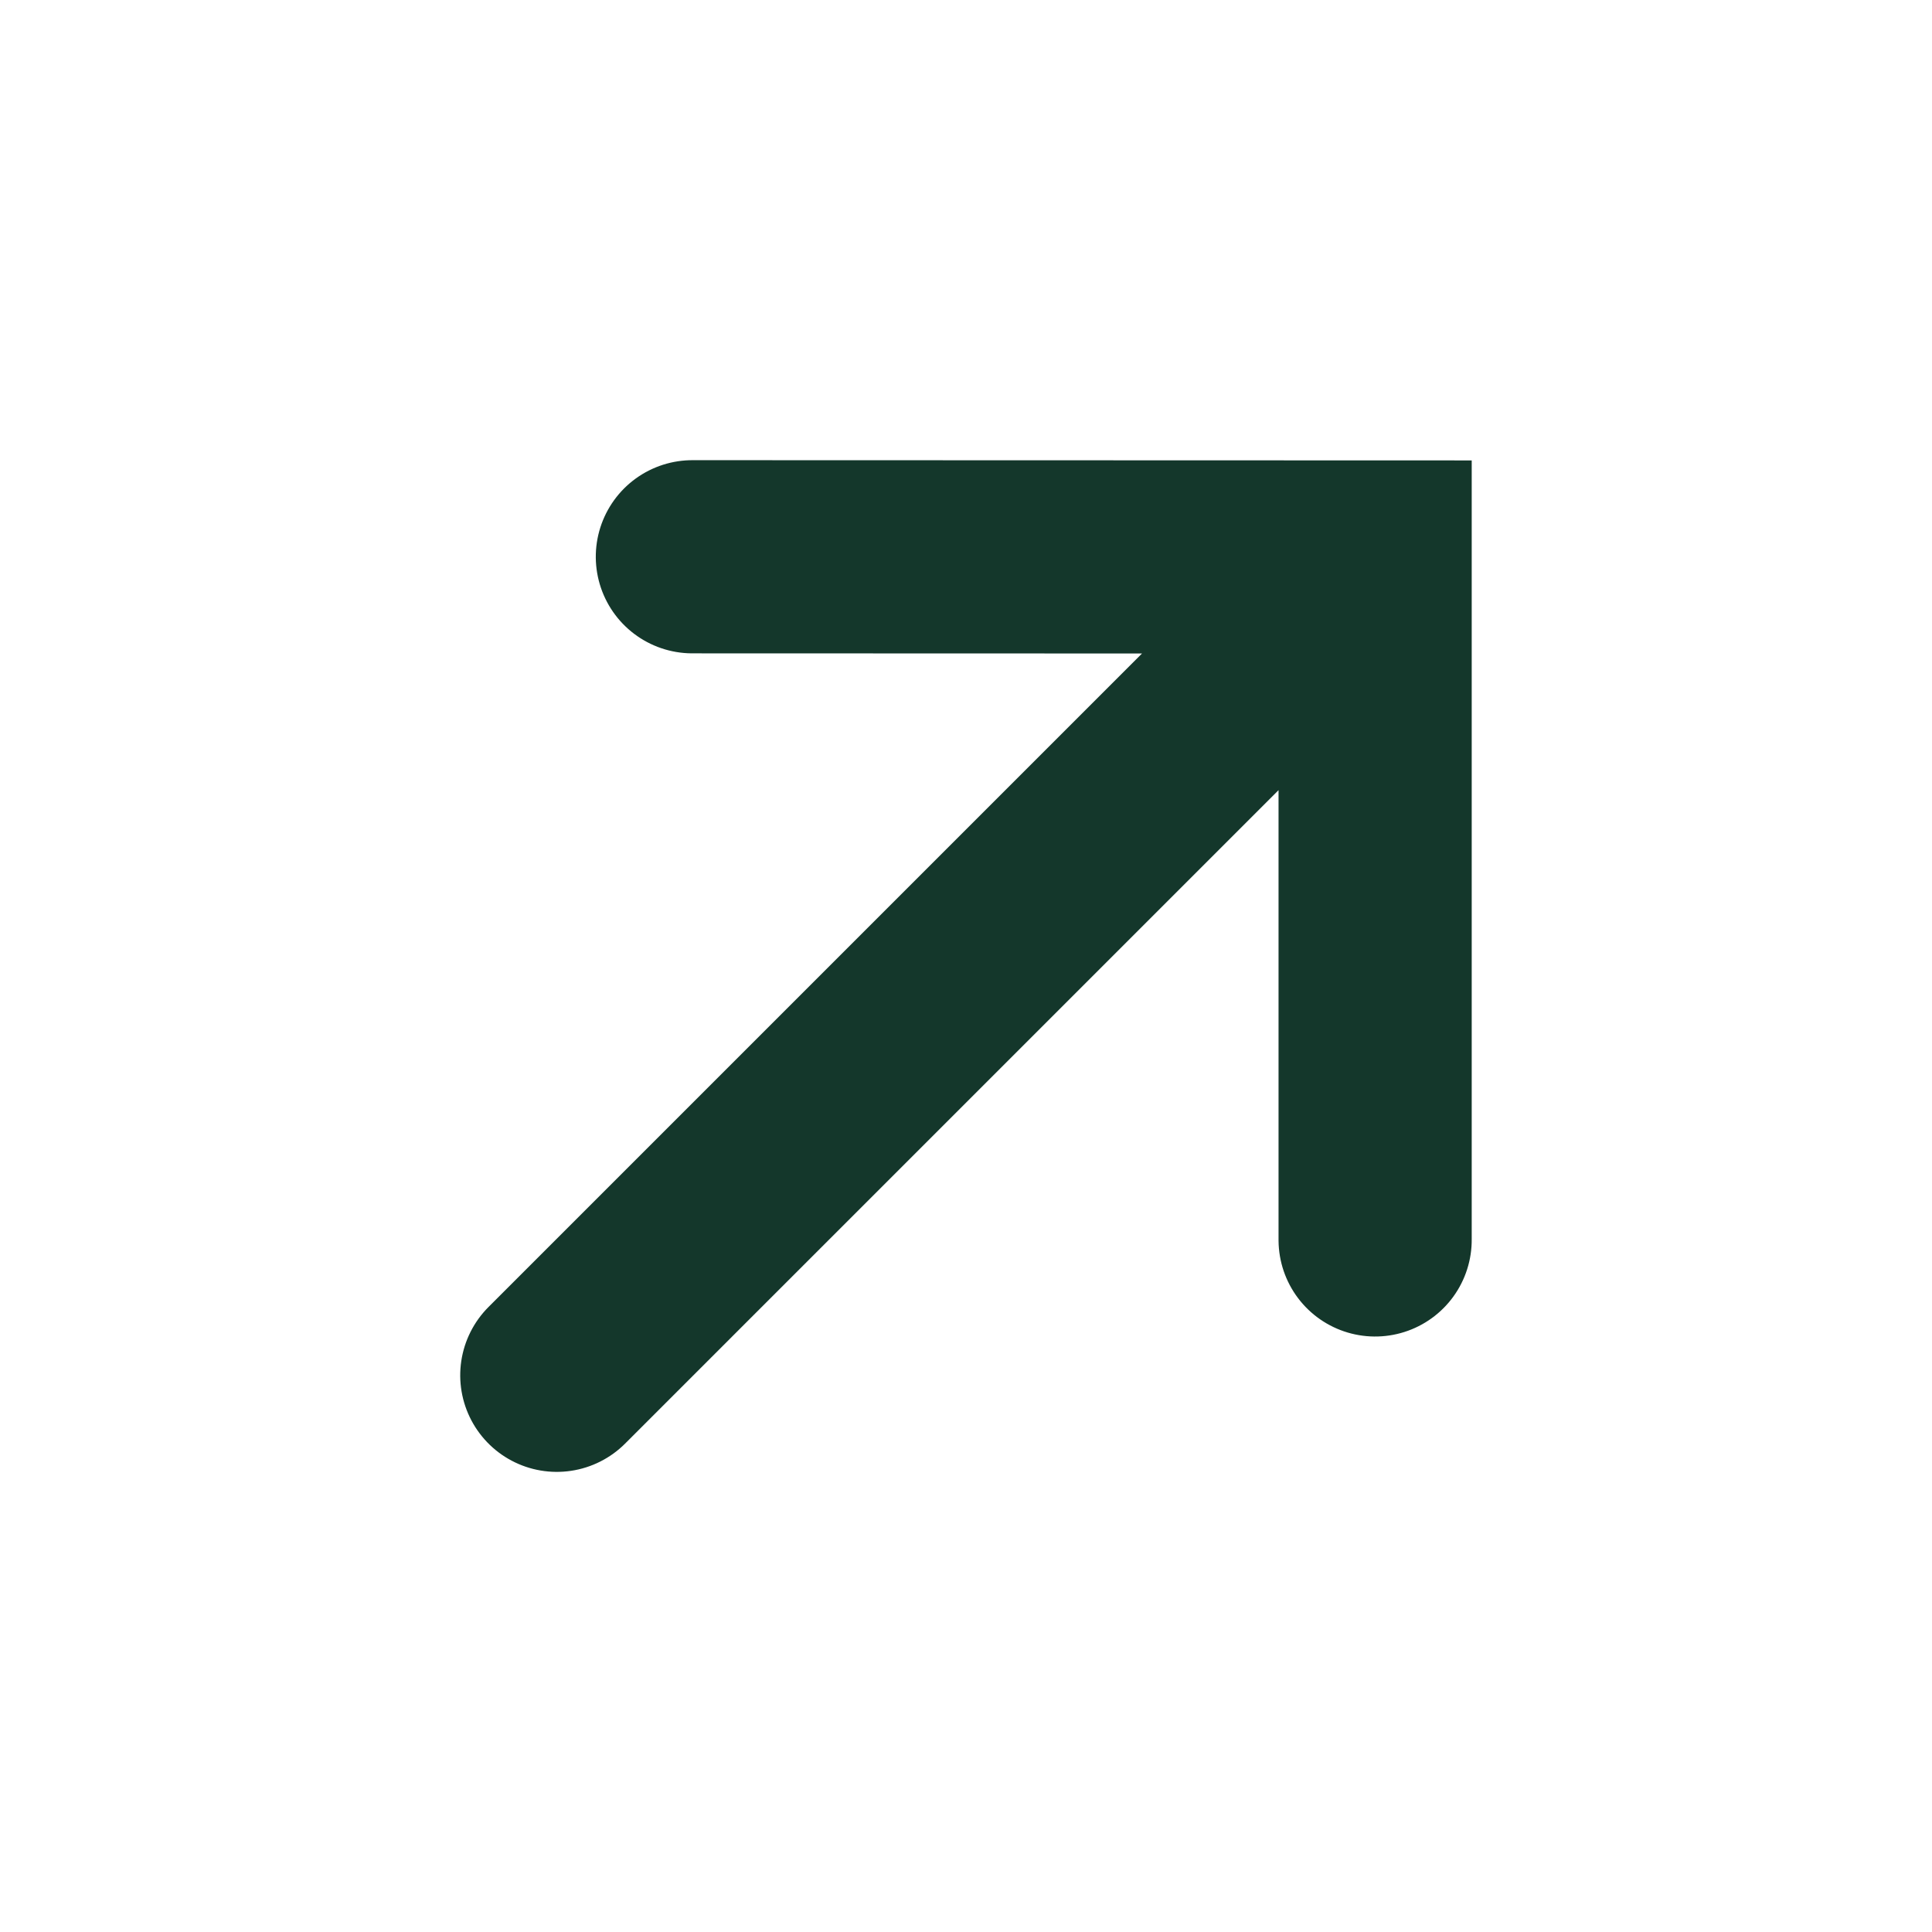
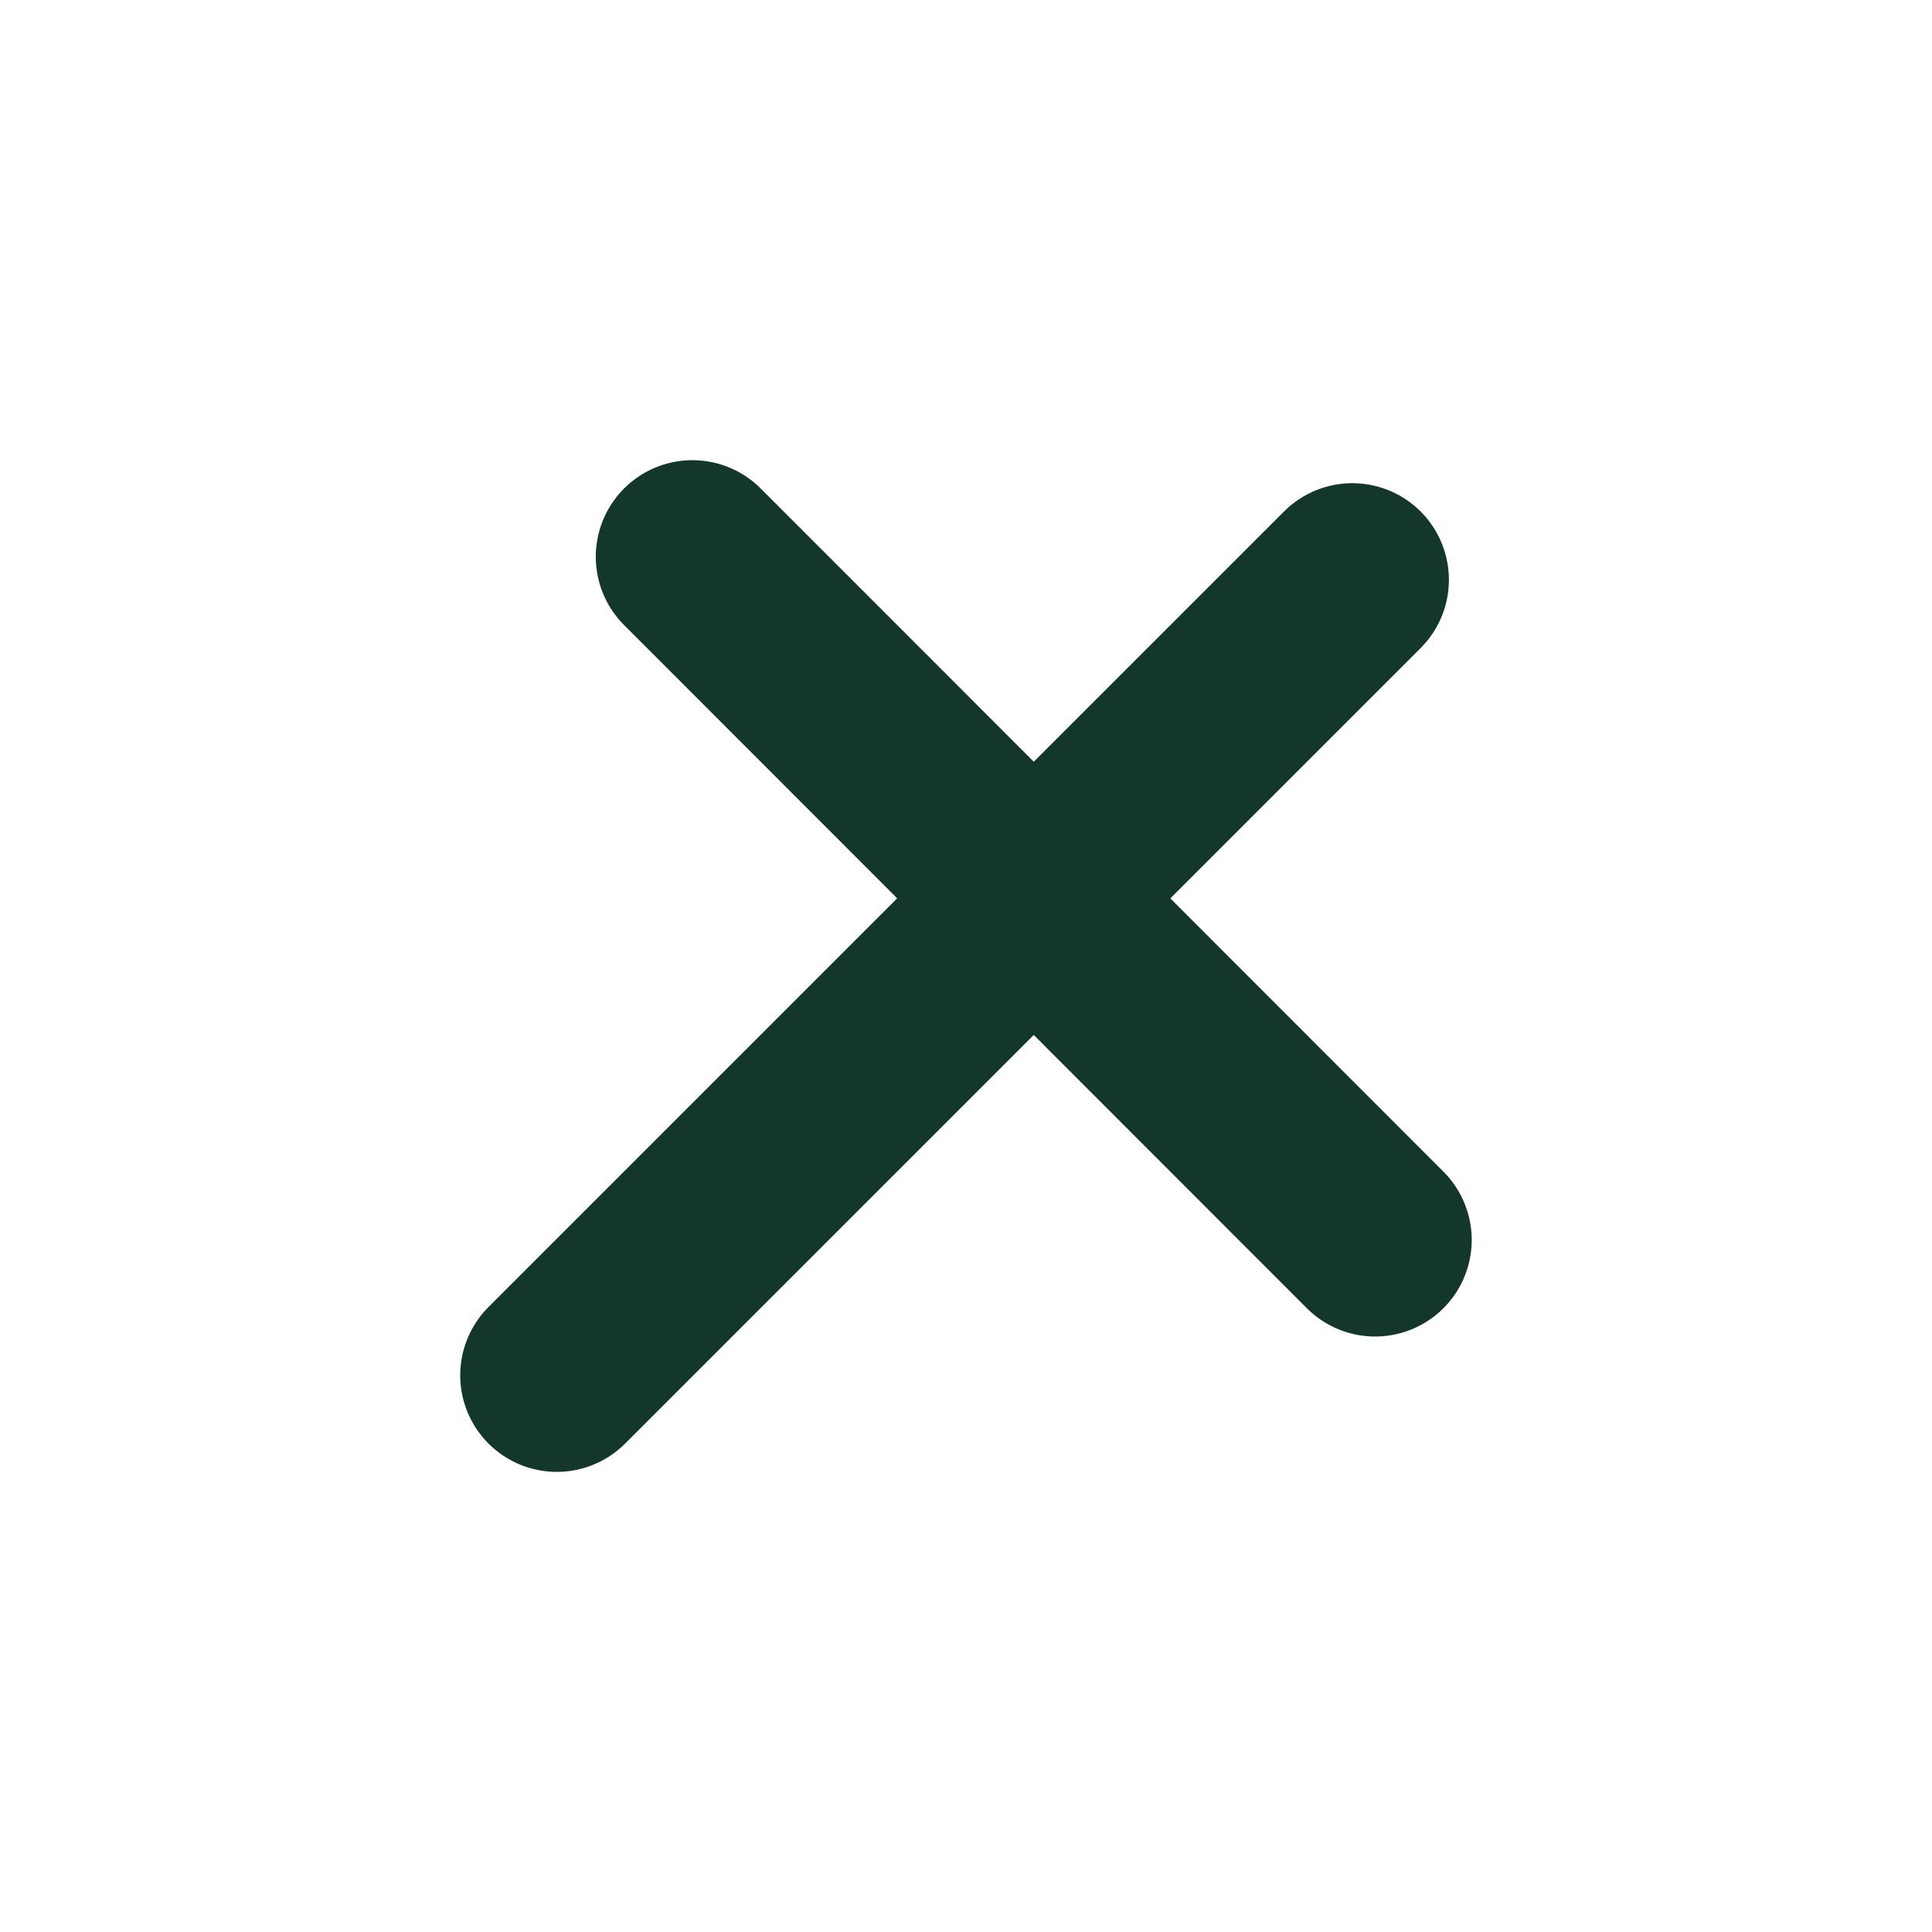
<svg xmlns="http://www.w3.org/2000/svg" width="20" height="20">
-   <path fill="none" stroke="#14372B" stroke-width="2" stroke-linecap="round" stroke-miterlimit="10" transform="matrix(-0.707 -0.707 0.707 -0.707 9.299 17.772)" d="M10 6.985L5 11.982L2.3092639e-13 6.982M5 2.5401903e-13L5 11.648" fill-rule="evenodd" />
+   <path fill="none" stroke="#14372B" stroke-width="2" stroke-linecap="round" stroke-miterlimit="10" transform="matrix(-0.707 -0.707 0.707 -0.707 9.299 17.772)" d="M10 6.985L2.3092639e-13 6.982M5 2.5401903e-13L5 11.648" fill-rule="evenodd" />
</svg>